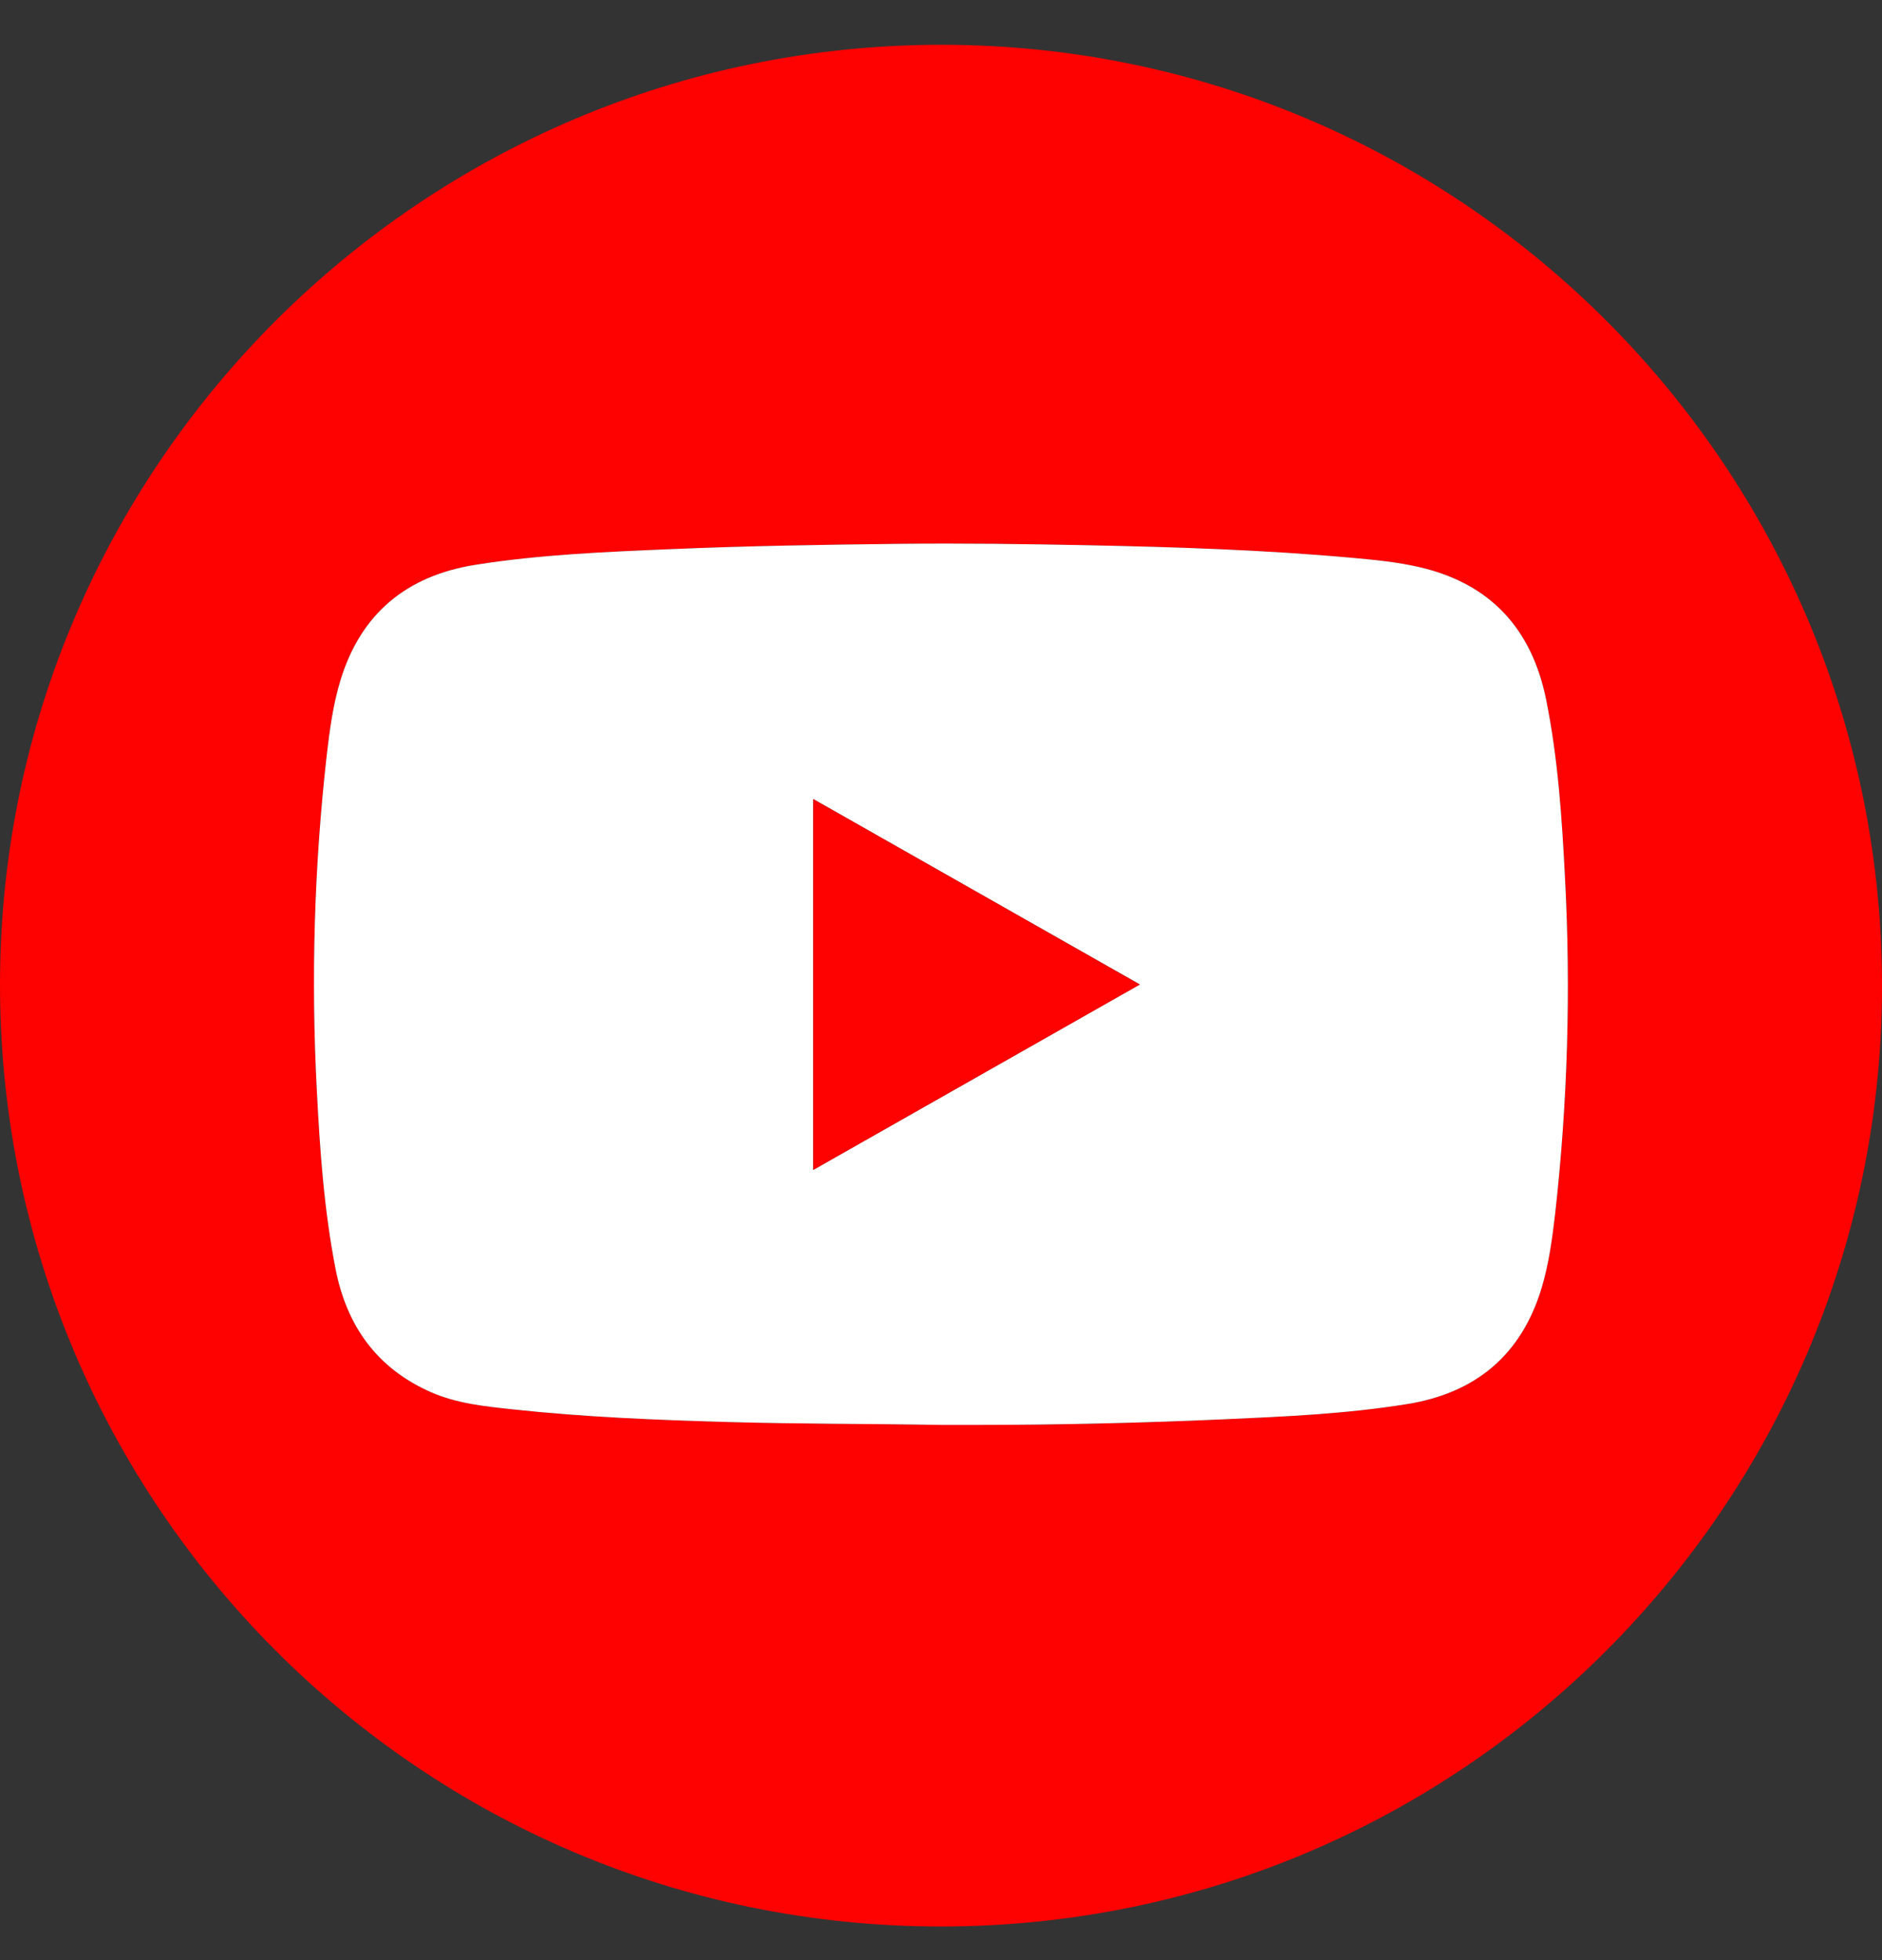
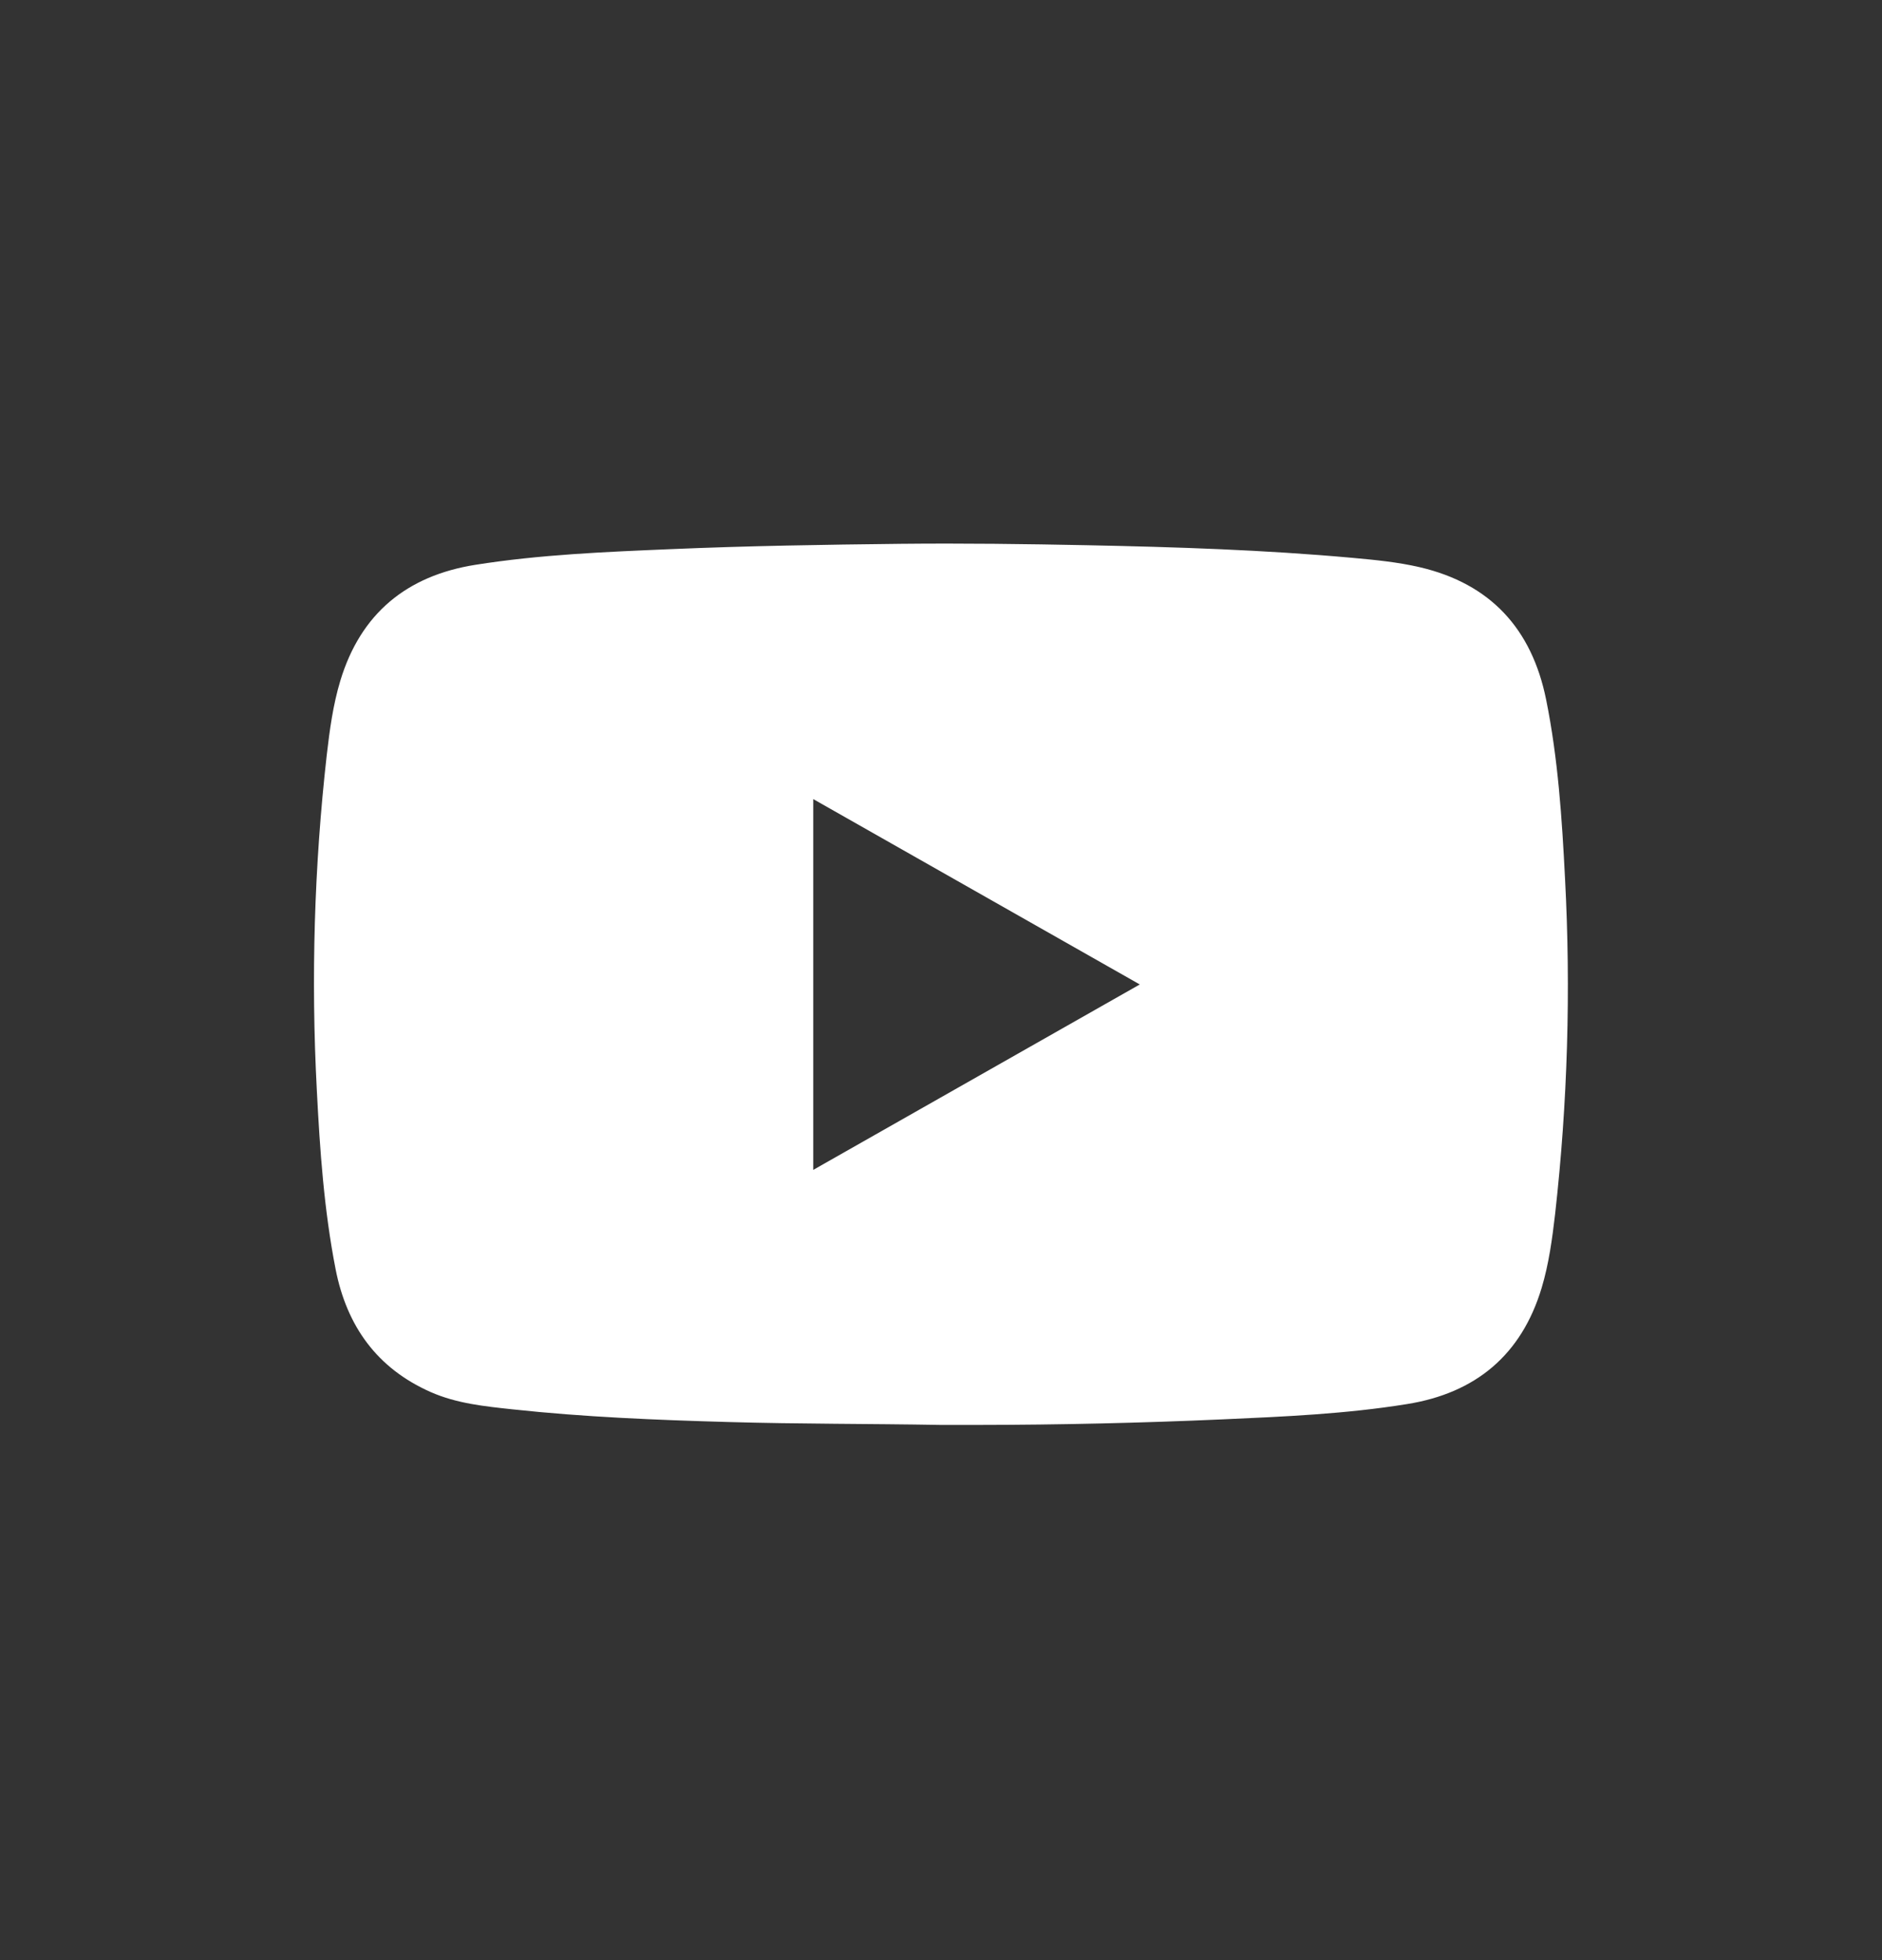
<svg xmlns="http://www.w3.org/2000/svg" width="24" height="25" viewBox="0 0 24 25" fill="none">
  <rect x="0" y="0" width="24" height="25" fill="#333333" stroke="none" />
-   <path d="M12.001 24.571C5.359 24.573 -0.019 19.168 5.25006e-05 12.522C0.019 5.932 5.394 0.572 12.006 0.571C18.644 0.571 24.047 5.993 24 12.662C23.954 19.18 18.652 24.569 12.001 24.571ZM11.995 18.174C12.155 18.174 12.316 18.174 12.476 18.174C13.515 18.174 14.553 18.15 15.59 18.103C16.377 18.068 17.164 18.034 17.943 17.908C18.819 17.768 19.403 17.281 19.66 16.425C19.752 16.118 19.795 15.798 19.832 15.479C19.991 14.061 20.033 12.632 19.958 11.207C19.919 10.44 19.869 9.674 19.716 8.919C19.534 8.021 19.008 7.446 18.108 7.235C17.825 7.169 17.536 7.141 17.247 7.115C16.123 7.013 14.995 6.977 13.867 6.954C13.076 6.938 12.284 6.928 11.492 6.936C10.513 6.947 9.534 6.962 8.555 7.004C7.721 7.039 6.887 7.073 6.061 7.204C5.186 7.343 4.599 7.826 4.34 8.682C4.247 8.99 4.204 9.309 4.167 9.629C4.008 11.046 3.965 12.475 4.04 13.9C4.079 14.667 4.132 15.433 4.28 16.189C4.423 16.915 4.808 17.452 5.493 17.755C5.824 17.901 6.181 17.937 6.535 17.975C7.451 18.074 8.371 18.111 9.291 18.137C10.192 18.163 11.094 18.158 11.995 18.174Z" fill="#FE0101" />
  <path d="M11.995 18.174C11.093 18.158 10.192 18.163 9.291 18.137C8.371 18.111 7.451 18.074 6.535 17.975C6.181 17.937 5.824 17.901 5.493 17.755C4.808 17.452 4.423 16.915 4.28 16.189C4.132 15.433 4.079 14.667 4.04 13.9C3.965 12.475 4.007 11.046 4.167 9.629C4.204 9.309 4.247 8.99 4.34 8.682C4.599 7.826 5.186 7.343 6.061 7.204C6.887 7.073 7.721 7.039 8.555 7.004C9.534 6.962 10.513 6.947 11.492 6.936C12.284 6.928 13.076 6.938 13.867 6.954C14.995 6.977 16.123 7.013 17.247 7.115C17.535 7.141 17.825 7.169 18.108 7.235C19.008 7.446 19.533 8.021 19.716 8.919C19.869 9.674 19.919 10.44 19.958 11.207C20.033 12.632 19.991 14.061 19.832 15.479C19.795 15.798 19.752 16.118 19.66 16.425C19.403 17.281 18.818 17.768 17.943 17.908C17.164 18.034 16.377 18.068 15.59 18.103C14.553 18.149 13.515 18.173 12.476 18.174C12.316 18.174 12.155 18.174 11.995 18.174V18.174ZM10.371 10.192V14.921C11.762 14.131 13.142 13.348 14.535 12.556L10.371 10.192Z" fill="white" />
-   <path d="M10.371 10.192L14.535 12.557C13.142 13.348 11.762 14.131 10.371 14.921V10.192Z" fill="#FE0101" />
</svg>